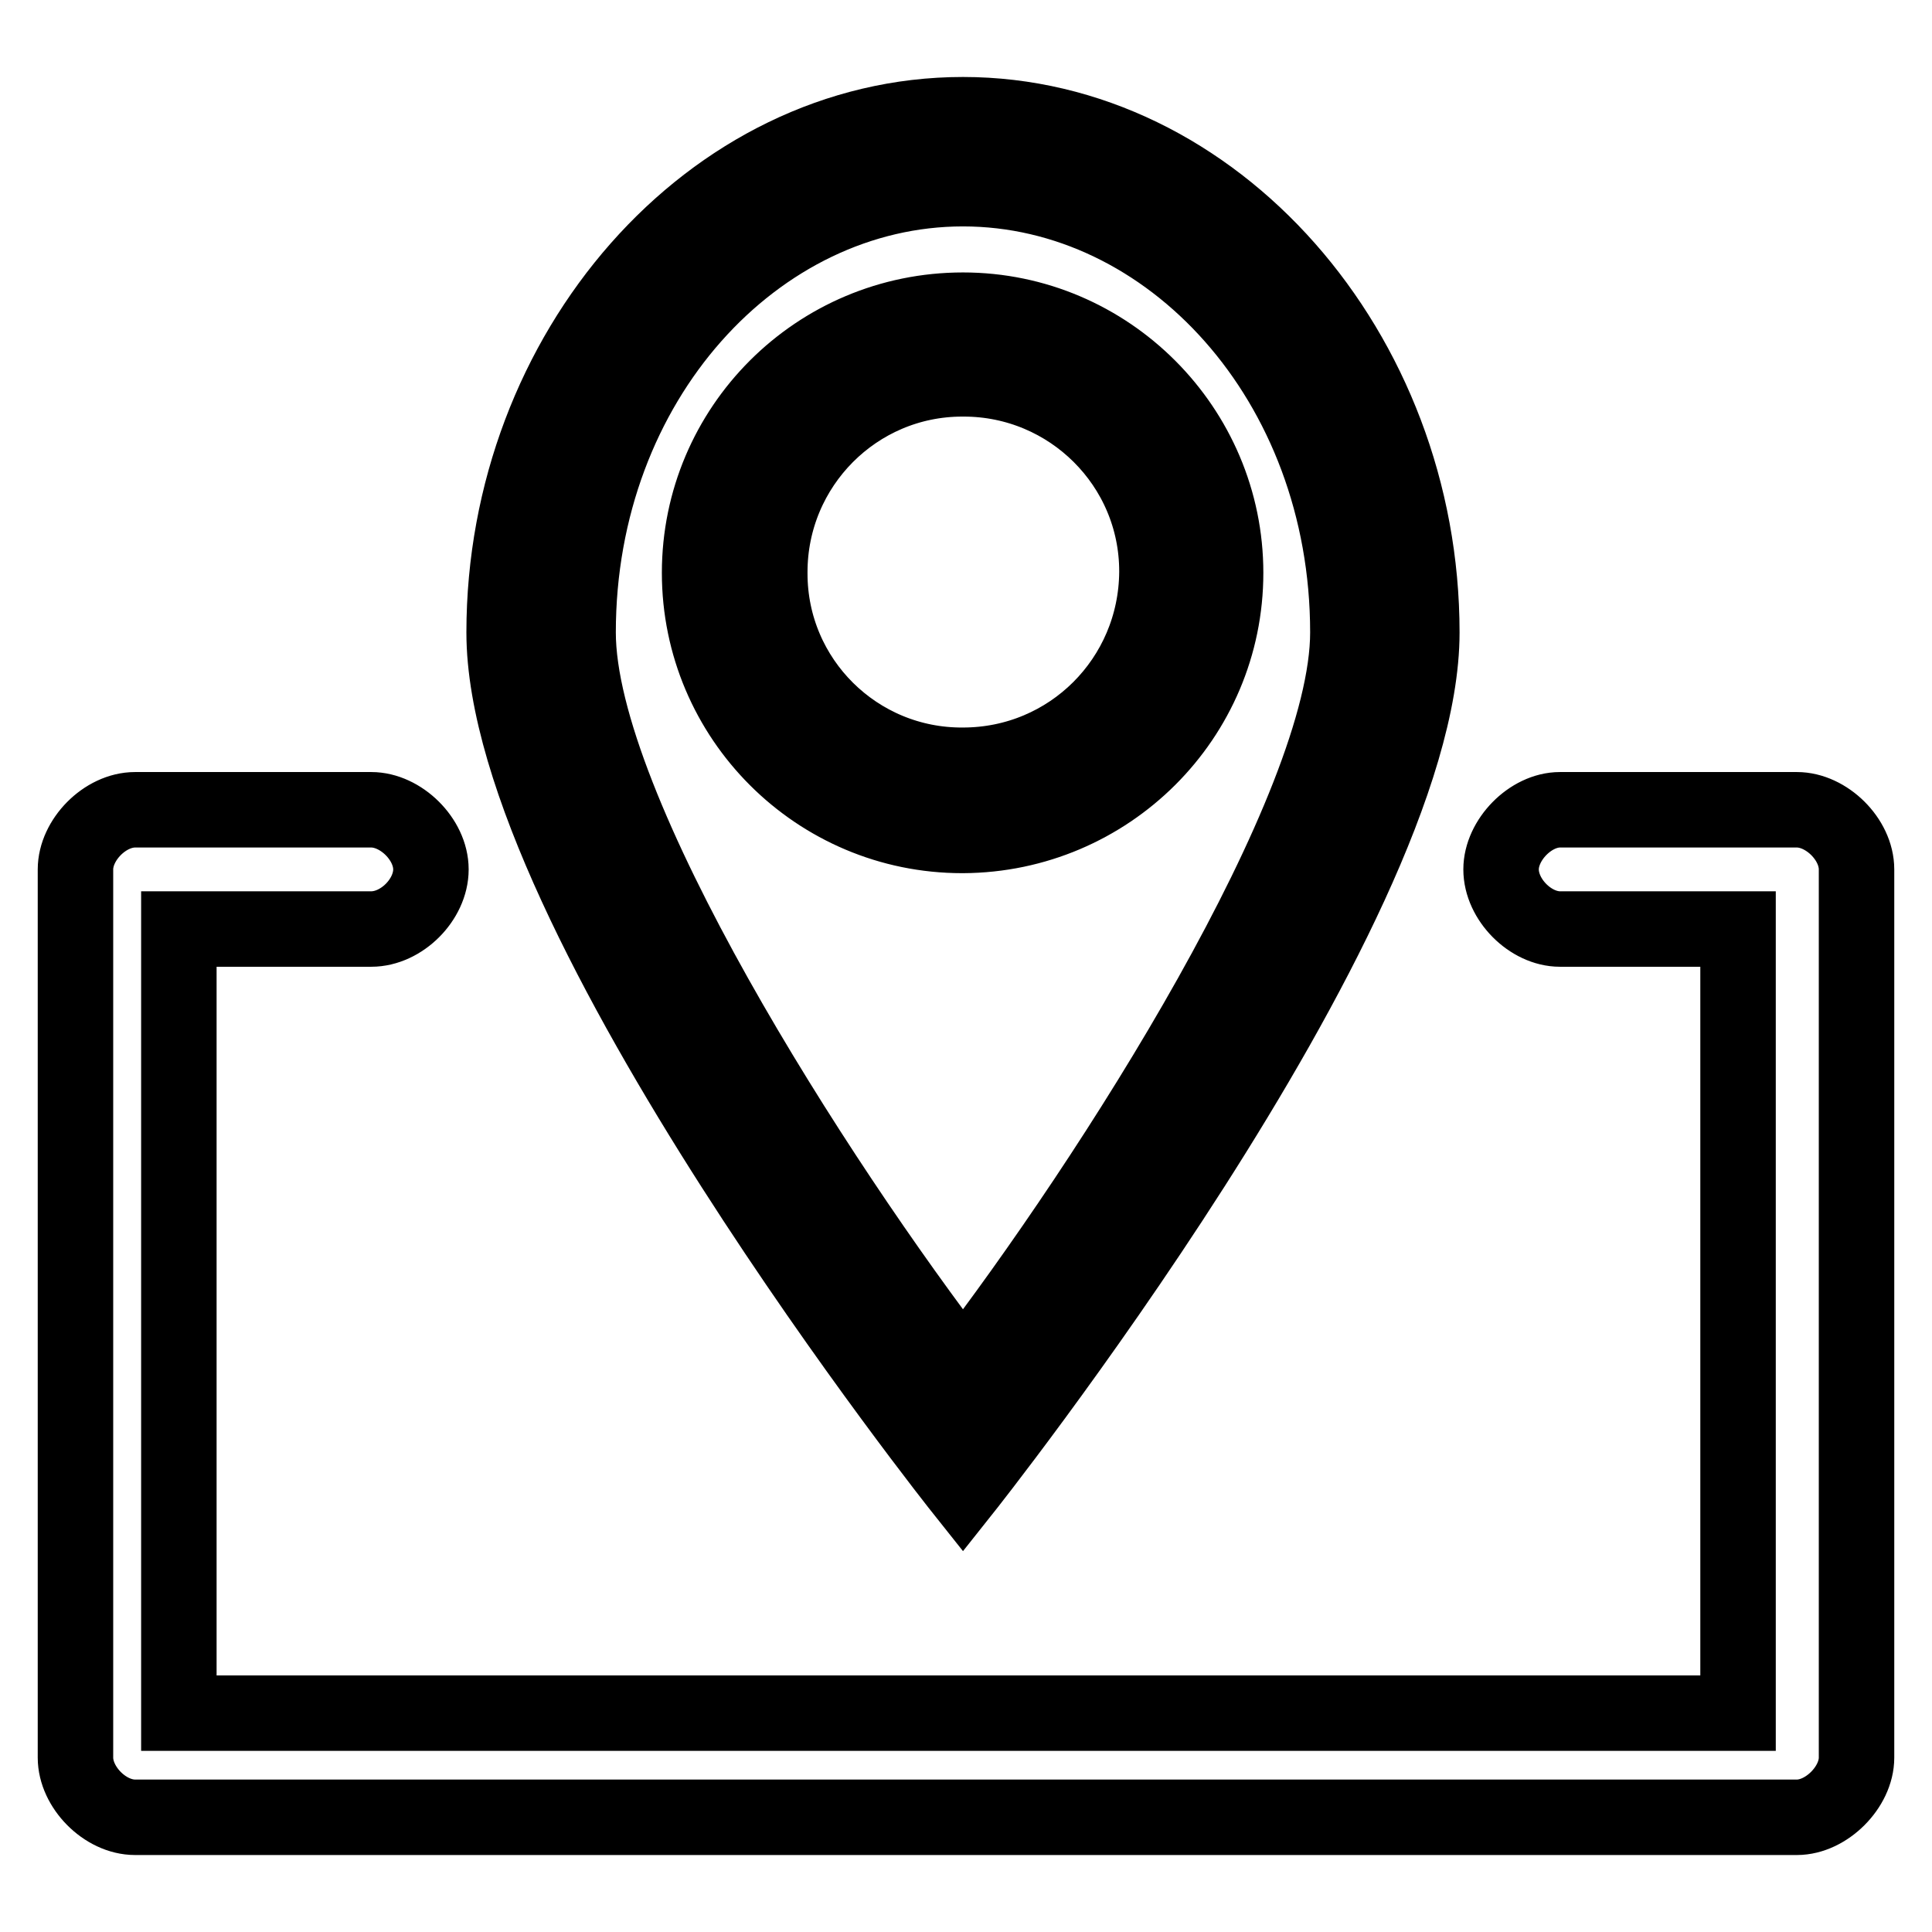
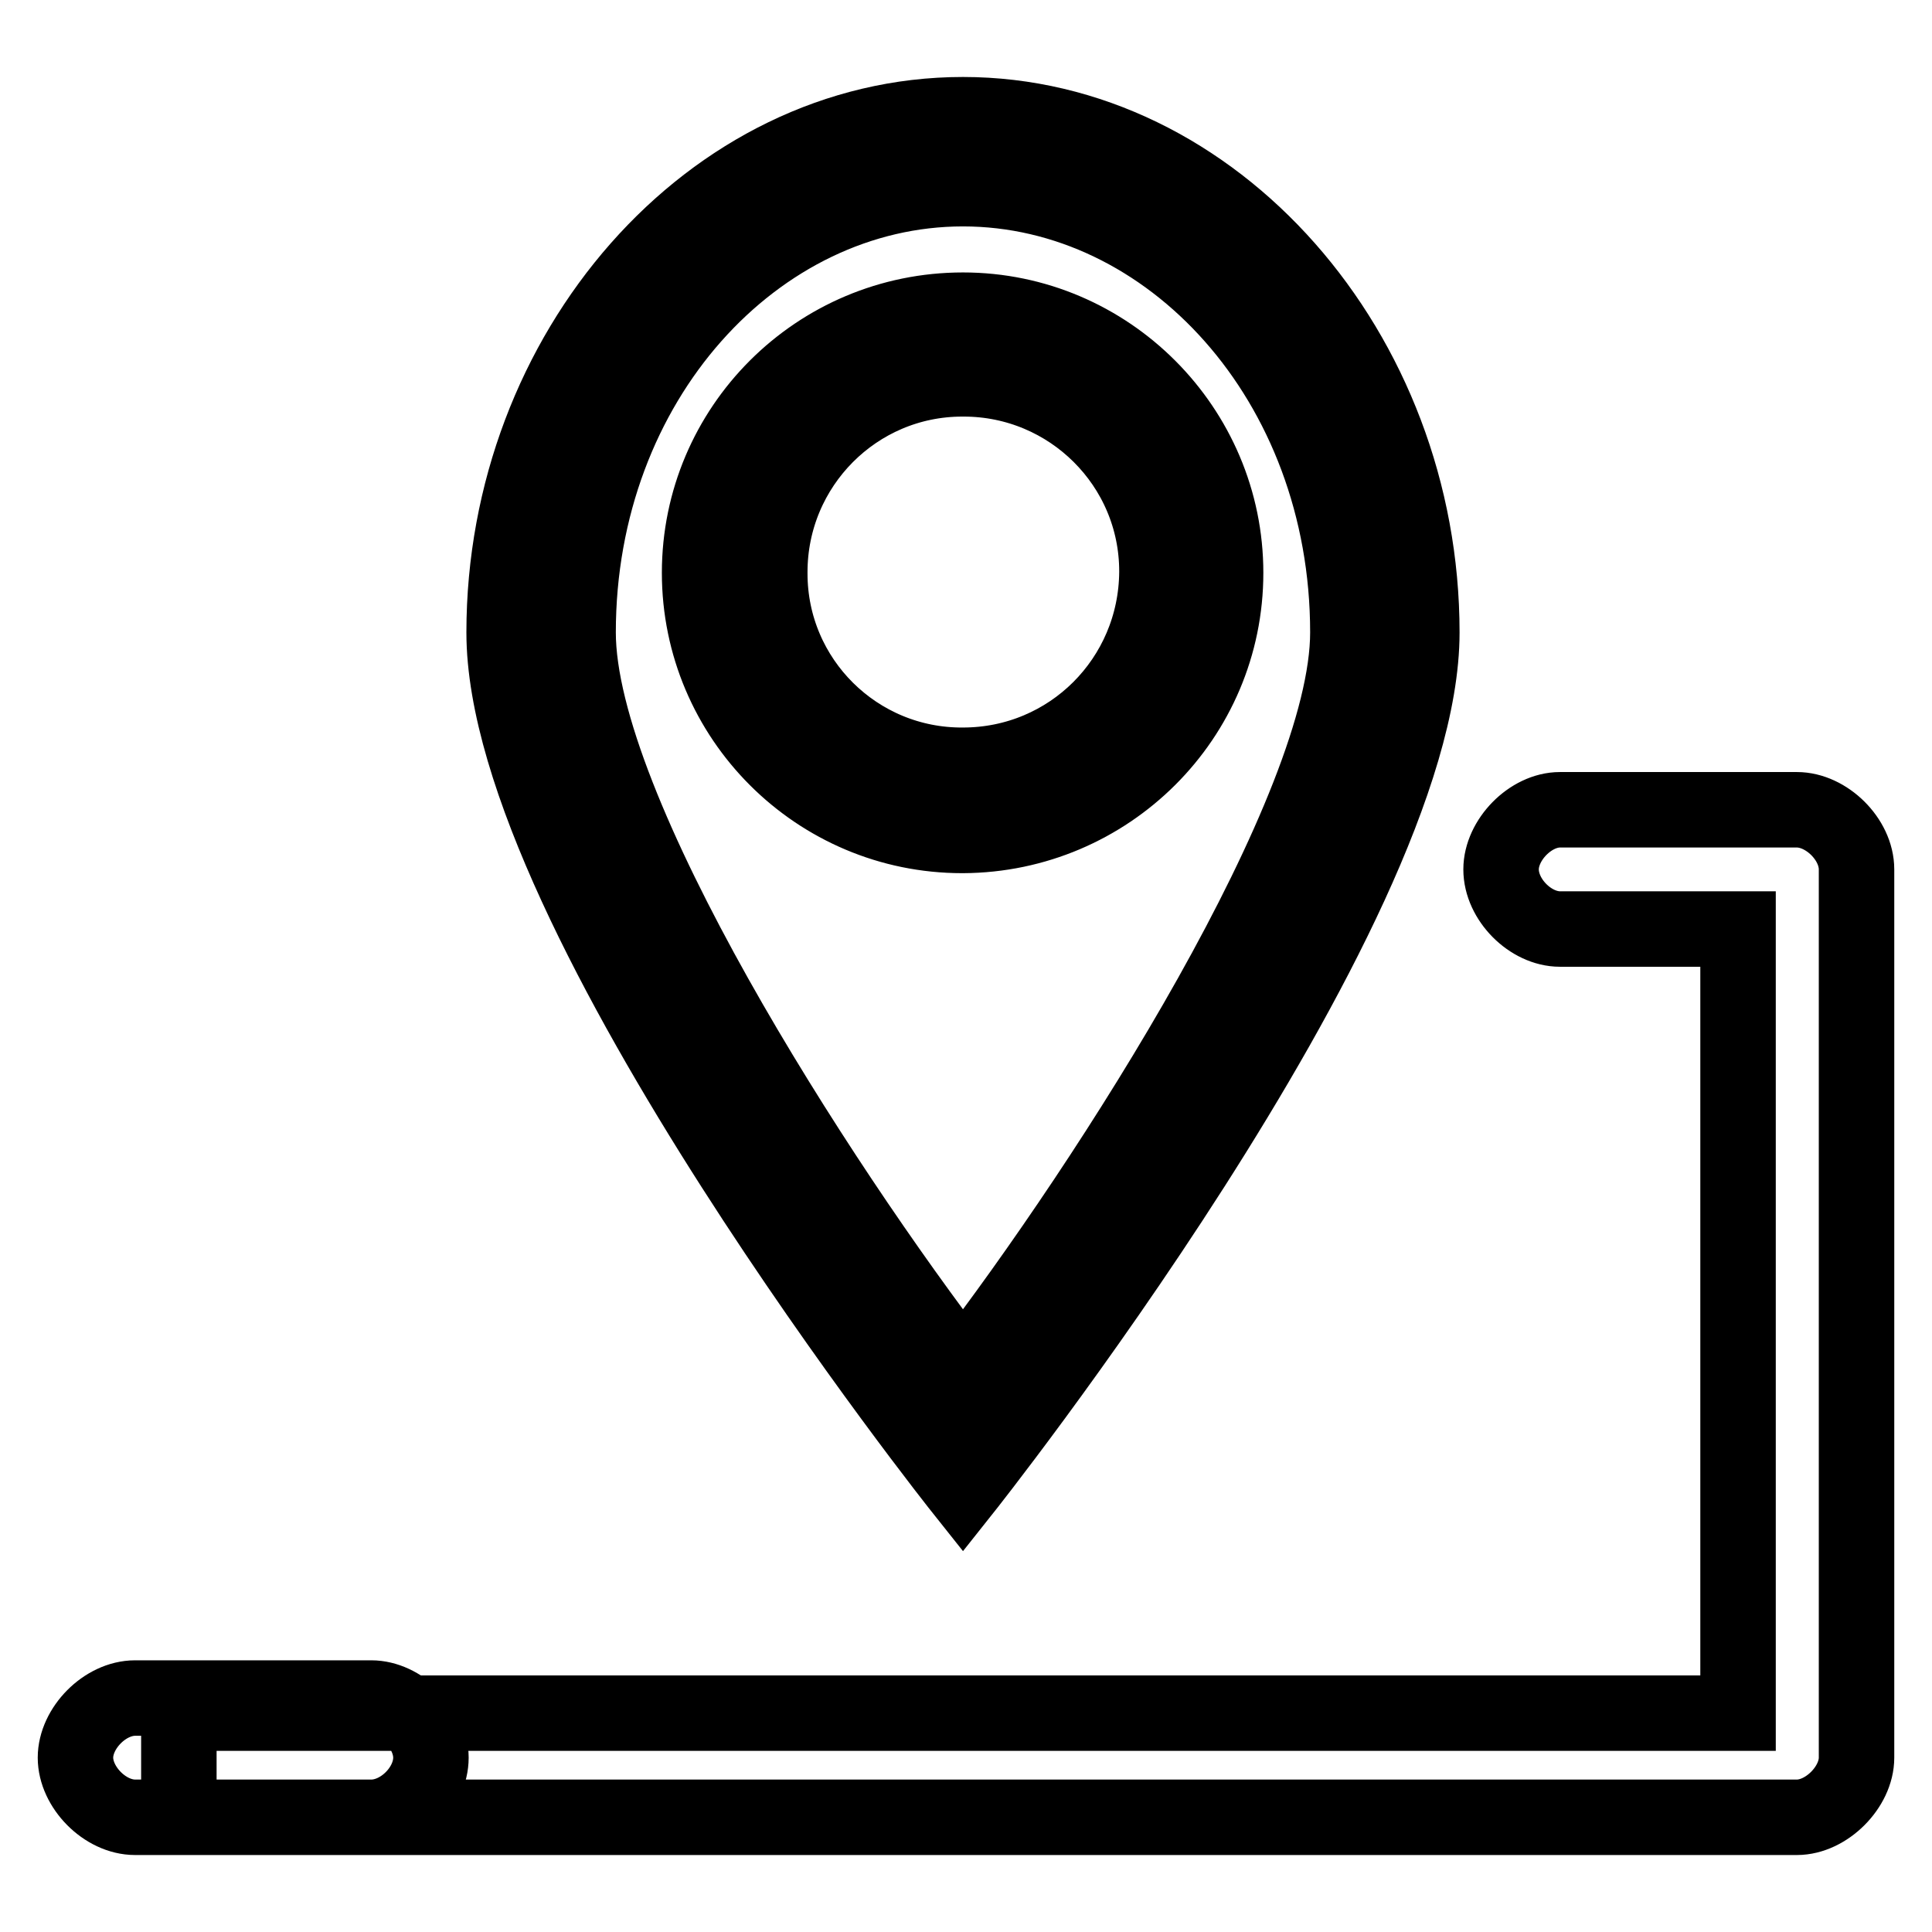
<svg xmlns="http://www.w3.org/2000/svg" version="1.1" x="0px" y="0px" viewBox="0 0 256 256" enable-background="new 0 0 256 256" xml:space="preserve">
  <g>
-     <path stroke-width="10" fill-opacity="0" stroke="#000000" d="M127.6,25c27.4,0,51,25.5,51,58.8c0,23.5-31.4,72.5-51,98c-19.6-25.5-51-74.5-51-98 C76.6,50.5,100.2,25,127.6,25L127.6,25z M127.6,15.2c-33.4,0-60.8,31.4-60.8,68.6c0,37.3,60.8,113.7,60.8,113.7 s60.8-76.5,60.8-113.7C188.4,46.6,160.9,15.2,127.6,15.2 M238.1,240.8H17.9c-4,0-7.9-4-7.9-7.9V115.2c0-3.9,3.9-7.9,7.9-7.9h31.3 c3.9,0,7.9,3.9,7.9,7.9s-3.9,7.9-7.9,7.9H23.7V227h206.6V123.1h-23.6c-3.9,0-7.8-3.9-7.8-7.9c0-3.9,3.9-7.9,7.8-7.9h31.4 c3.9,0,7.9,3.9,7.9,7.9v117.7C246,236.8,242,240.8,238.1,240.8 M127.6,41.1c-19.3,0-34.9,15.6-34.9,34.8c0,0,0,0,0,0 c0,19.2,15.6,34.8,34.8,34.8c0,0,0,0,0.1,0c19.2-0.1,34.8-15.6,34.8-34.8C162.4,56.8,146.8,41.1,127.6,41.1L127.6,41.1z  M127.6,101.4C113.5,101.5,102,90.1,102,76c0-0.1,0-0.1,0-0.2c0-14.1,11.4-25.6,25.5-25.6c0.1,0,0.1,0,0.2,0 c14.1,0,25.6,11.4,25.6,25.5c0,0,0,0.1,0,0.1C153.2,90,141.8,101.4,127.6,101.4z" />
+     <path stroke-width="10" fill-opacity="0" stroke="#000000" d="M127.6,25c27.4,0,51,25.5,51,58.8c0,23.5-31.4,72.5-51,98c-19.6-25.5-51-74.5-51-98 C76.6,50.5,100.2,25,127.6,25L127.6,25z M127.6,15.2c-33.4,0-60.8,31.4-60.8,68.6c0,37.3,60.8,113.7,60.8,113.7 s60.8-76.5,60.8-113.7C188.4,46.6,160.9,15.2,127.6,15.2 M238.1,240.8H17.9c-4,0-7.9-4-7.9-7.9c0-3.9,3.9-7.9,7.9-7.9h31.3 c3.9,0,7.9,3.9,7.9,7.9s-3.9,7.9-7.9,7.9H23.7V227h206.6V123.1h-23.6c-3.9,0-7.8-3.9-7.8-7.9c0-3.9,3.9-7.9,7.8-7.9h31.4 c3.9,0,7.9,3.9,7.9,7.9v117.7C246,236.8,242,240.8,238.1,240.8 M127.6,41.1c-19.3,0-34.9,15.6-34.9,34.8c0,0,0,0,0,0 c0,19.2,15.6,34.8,34.8,34.8c0,0,0,0,0.1,0c19.2-0.1,34.8-15.6,34.8-34.8C162.4,56.8,146.8,41.1,127.6,41.1L127.6,41.1z  M127.6,101.4C113.5,101.5,102,90.1,102,76c0-0.1,0-0.1,0-0.2c0-14.1,11.4-25.6,25.5-25.6c0.1,0,0.1,0,0.2,0 c14.1,0,25.6,11.4,25.6,25.5c0,0,0,0.1,0,0.1C153.2,90,141.8,101.4,127.6,101.4z" />
  </g>
</svg>